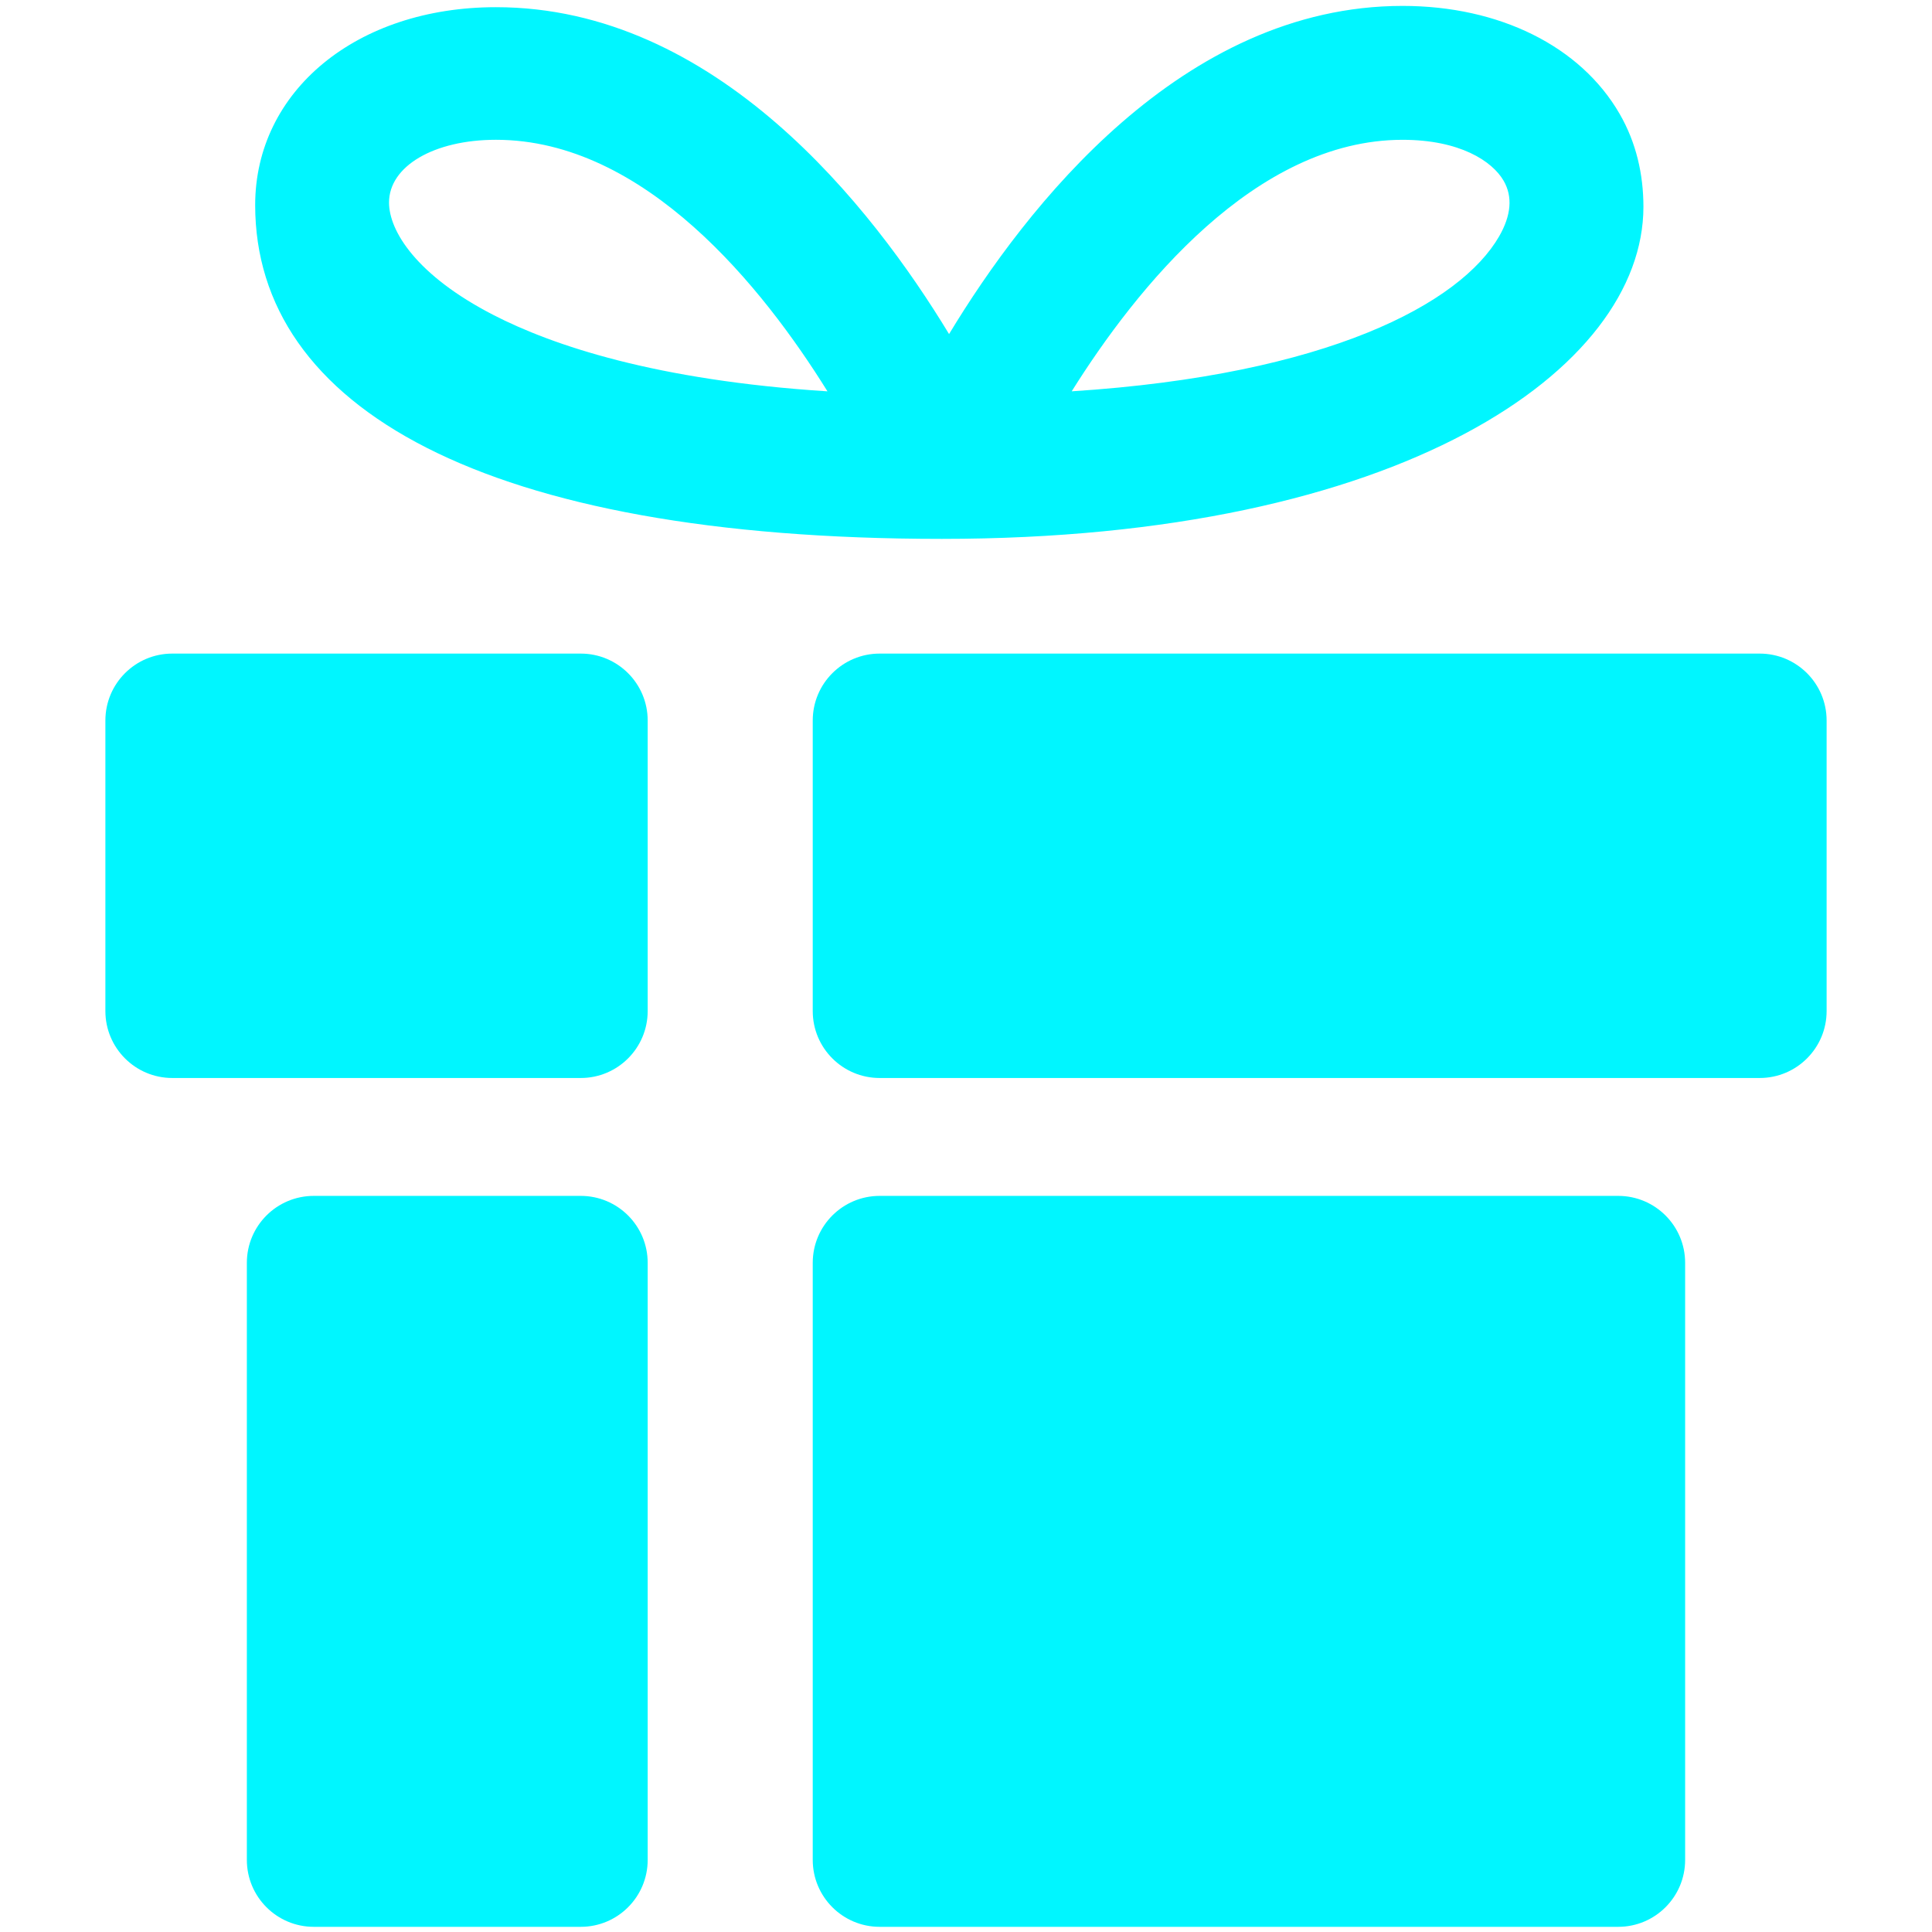
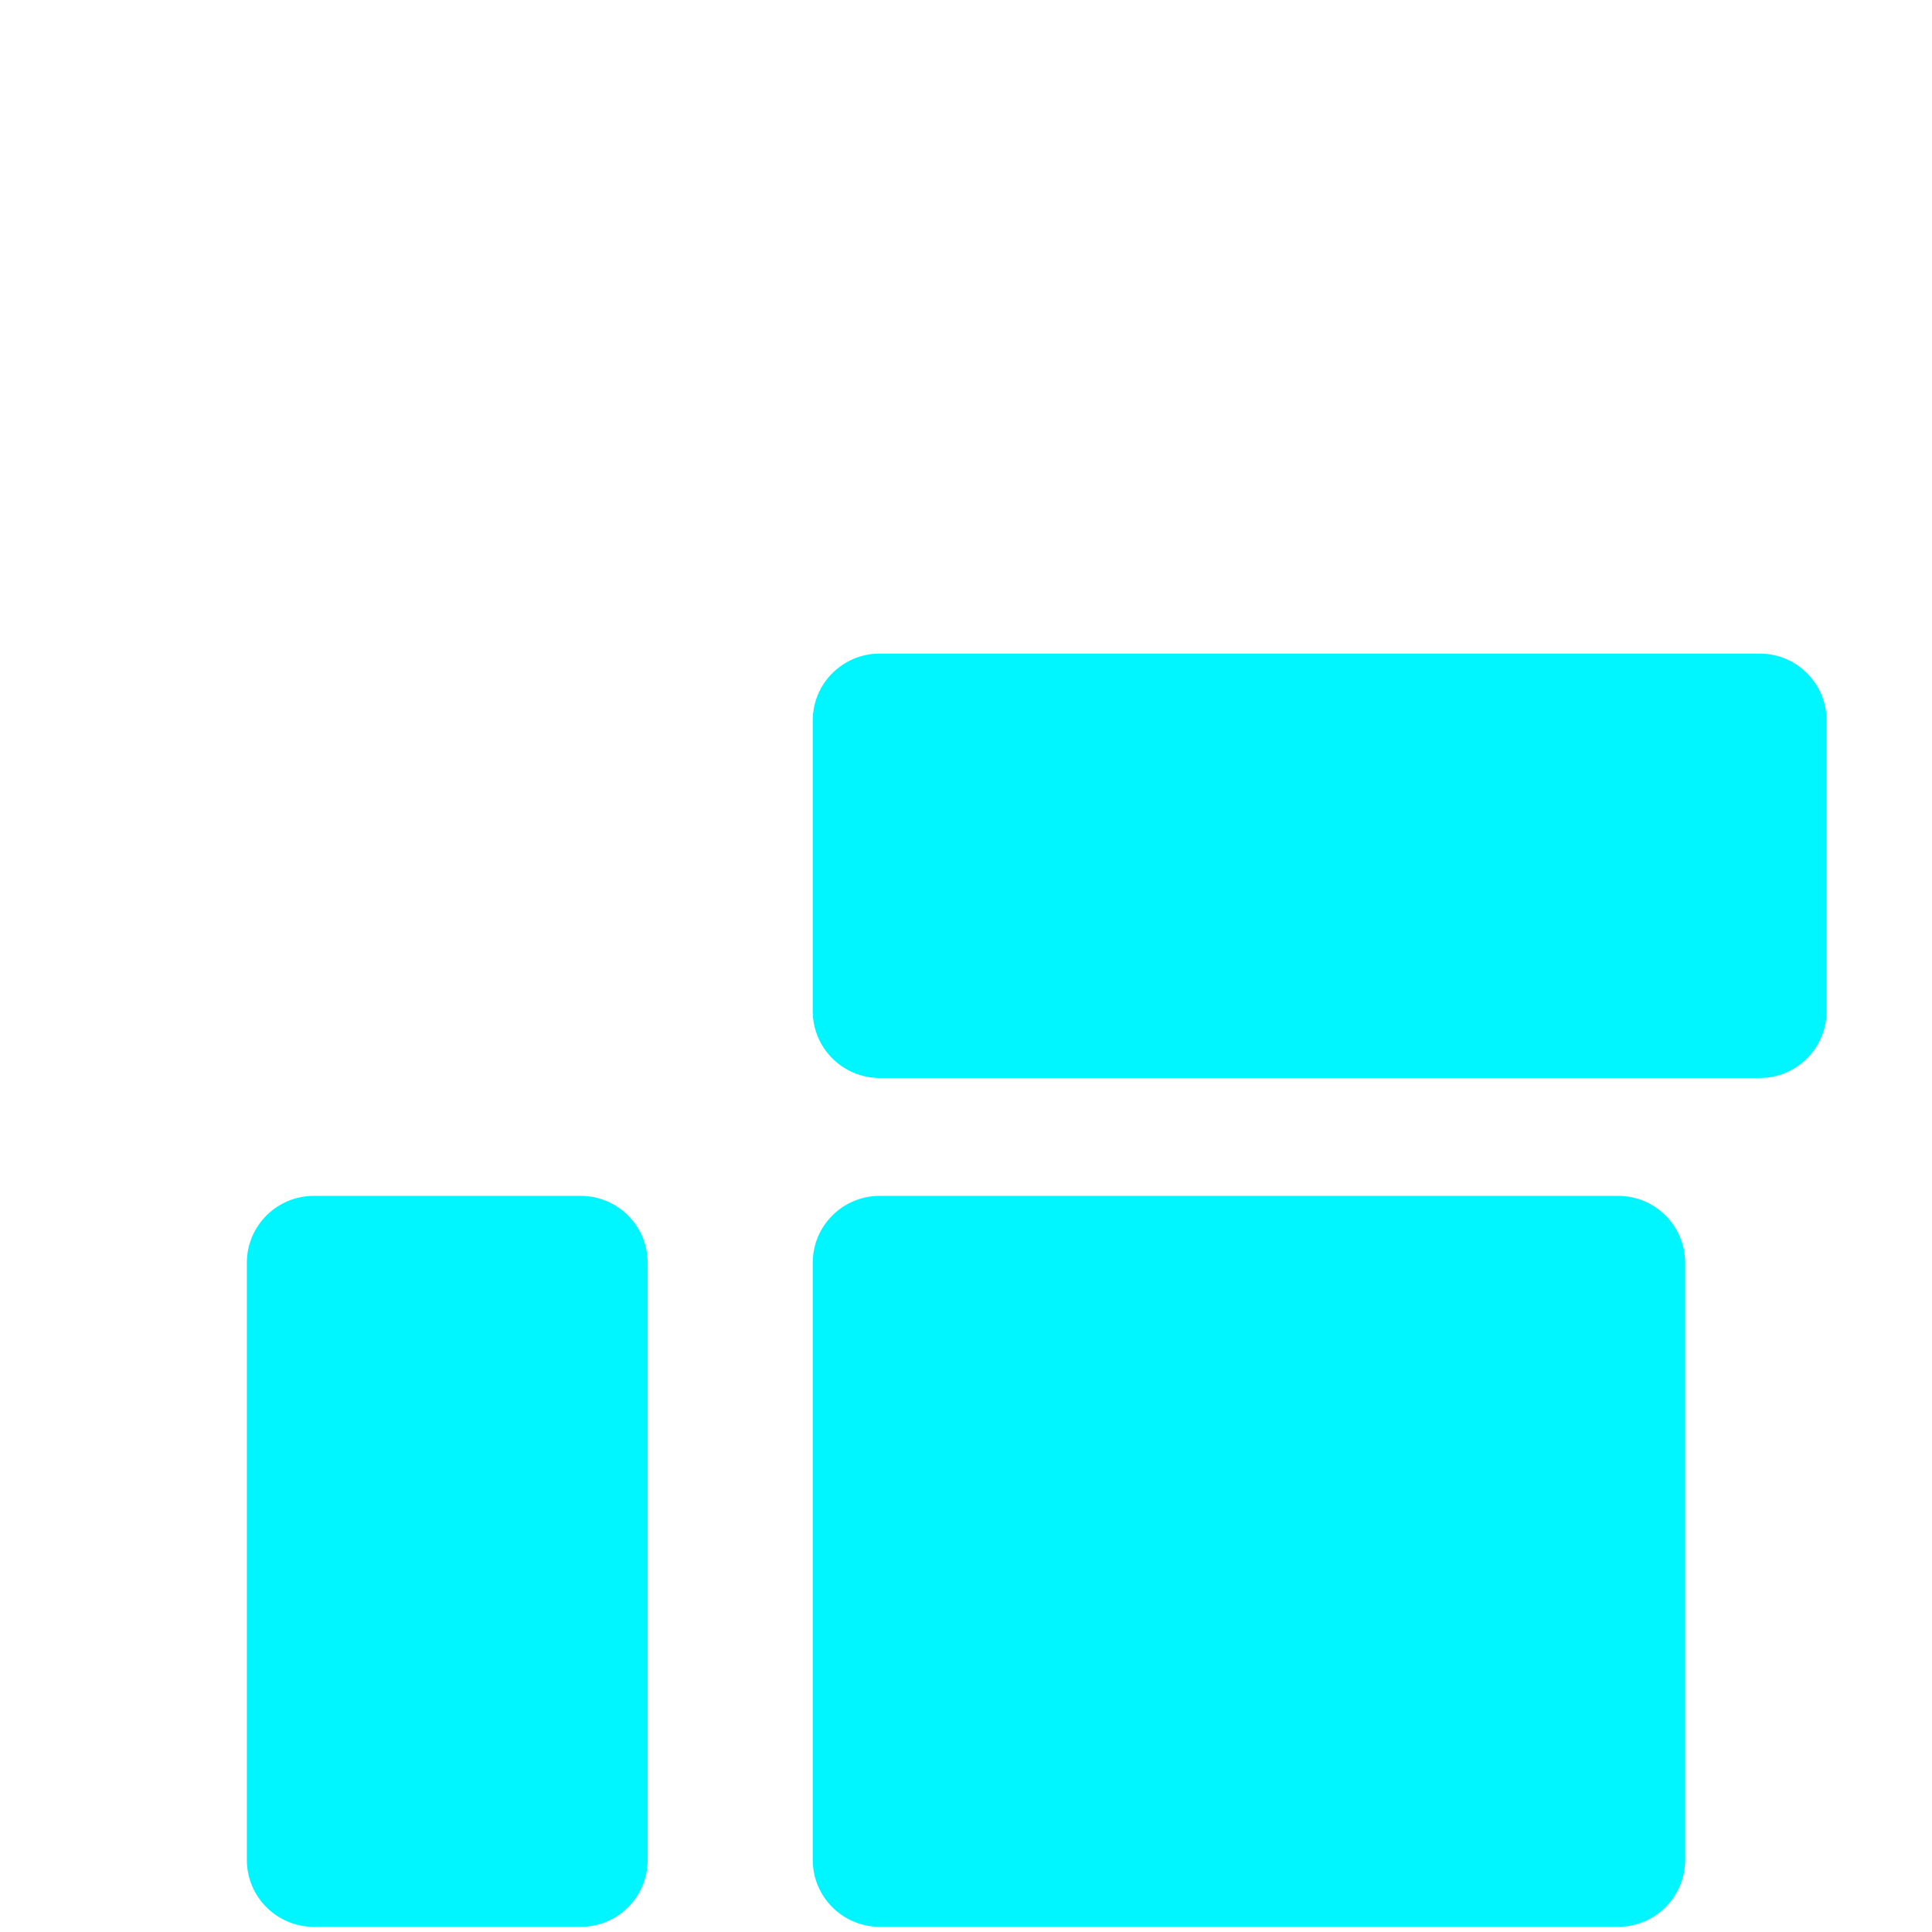
<svg xmlns="http://www.w3.org/2000/svg" width="1000" zoomAndPan="magnify" viewBox="0 0 750 750" height="1000" preserveAspectRatio="xMidYMid meet" version="1.0">
  <defs>
    <clipPath id="454eaad0ab">
      <path d="M 315 253 L 709.16 253 L 709.16 419 L 315 419 Z M 315 253 " clip-rule="nonzero" />
    </clipPath>
    <clipPath id="26cc7b1298">
      <path d="M 40.91 253 L 252 253 L 252 419 L 40.91 419 Z M 40.91 253 " clip-rule="nonzero" />
    </clipPath>
  </defs>
  <path fill="#00f6ff" d="M 654.168 490.23 C 654.168 475.875 642.535 464.242 628.184 464.242 L 341.488 464.242 C 327.137 464.242 315.504 475.875 315.504 490.23 L 315.504 722.004 C 315.504 736.355 327.137 747.992 341.488 747.992 L 628.184 747.992 C 642.535 747.992 654.168 736.355 654.168 722.004 Z M 654.168 490.23 " fill-opacity="1" fill-rule="nonzero" />
  <g clip-path="url(#454eaad0ab)">
    <path fill="#00f6ff" d="M 709.09 279.707 C 709.09 265.355 697.457 253.723 683.102 253.723 L 341.488 253.723 C 327.137 253.723 315.504 265.355 315.504 279.707 L 315.504 392.492 C 315.504 406.844 327.137 418.477 341.488 418.477 L 683.102 418.477 C 697.457 418.477 709.09 406.844 709.09 392.492 Z M 709.09 279.707 " fill-opacity="1" fill-rule="nonzero" />
  </g>
  <path fill="#00f6ff" d="M 251.43 722.004 C 251.43 736.355 239.797 747.992 225.445 747.992 L 121.812 747.992 C 107.461 747.992 95.828 736.355 95.828 722.004 L 95.828 490.23 C 95.828 475.875 107.461 464.242 121.812 464.242 L 225.445 464.242 C 239.797 464.242 251.43 475.875 251.43 490.23 Z M 251.43 722.004 " fill-opacity="1" fill-rule="nonzero" />
  <g clip-path="url(#26cc7b1298)">
-     <path fill="#00f6ff" d="M 251.43 392.484 C 251.43 406.836 239.797 418.477 225.445 418.477 L 66.895 418.477 C 52.543 418.477 40.91 406.844 40.91 392.484 L 40.91 279.707 C 40.91 265.355 52.543 253.723 66.895 253.723 L 225.445 253.723 C 239.797 253.723 251.43 265.355 251.43 279.707 Z M 251.43 392.484 " fill-opacity="1" fill-rule="nonzero" />
-   </g>
-   <path fill="#00f6ff" d="M 628.734 44.195 C 613.586 17.953 582.07 2.293 544.48 2.293 C 458.879 2.293 398.219 80.387 368.426 129.688 C 338.578 80.441 277.938 2.789 192.531 2.789 C 138.363 2.789 99.059 35.383 99.059 79.602 C 99.059 158.023 187.617 209.191 365.637 209.191 C 543.656 209.191 637.977 143.418 637.977 80.25 C 637.961 67.691 635.203 55.398 628.734 44.195 Z M 191.598 122.301 C 161.676 106.922 151.02 89.66 151.02 78.621 C 151.02 64.508 168.469 54.266 192.523 54.266 C 250.461 54.266 296.309 111.84 321.223 151.918 C 254.48 147.645 214.426 134.043 191.598 122.301 Z M 581.961 91.758 C 566.887 117.852 515.527 145.512 416.031 151.91 C 441.148 111.84 487.207 54.273 544.469 54.273 C 566.629 54.273 579.27 62.492 583.719 70.191 C 587.262 76.324 586.664 83.582 581.961 91.758 Z M 581.961 91.758 " fill-opacity="1" fill-rule="nonzero" />
+     </g>
</svg>